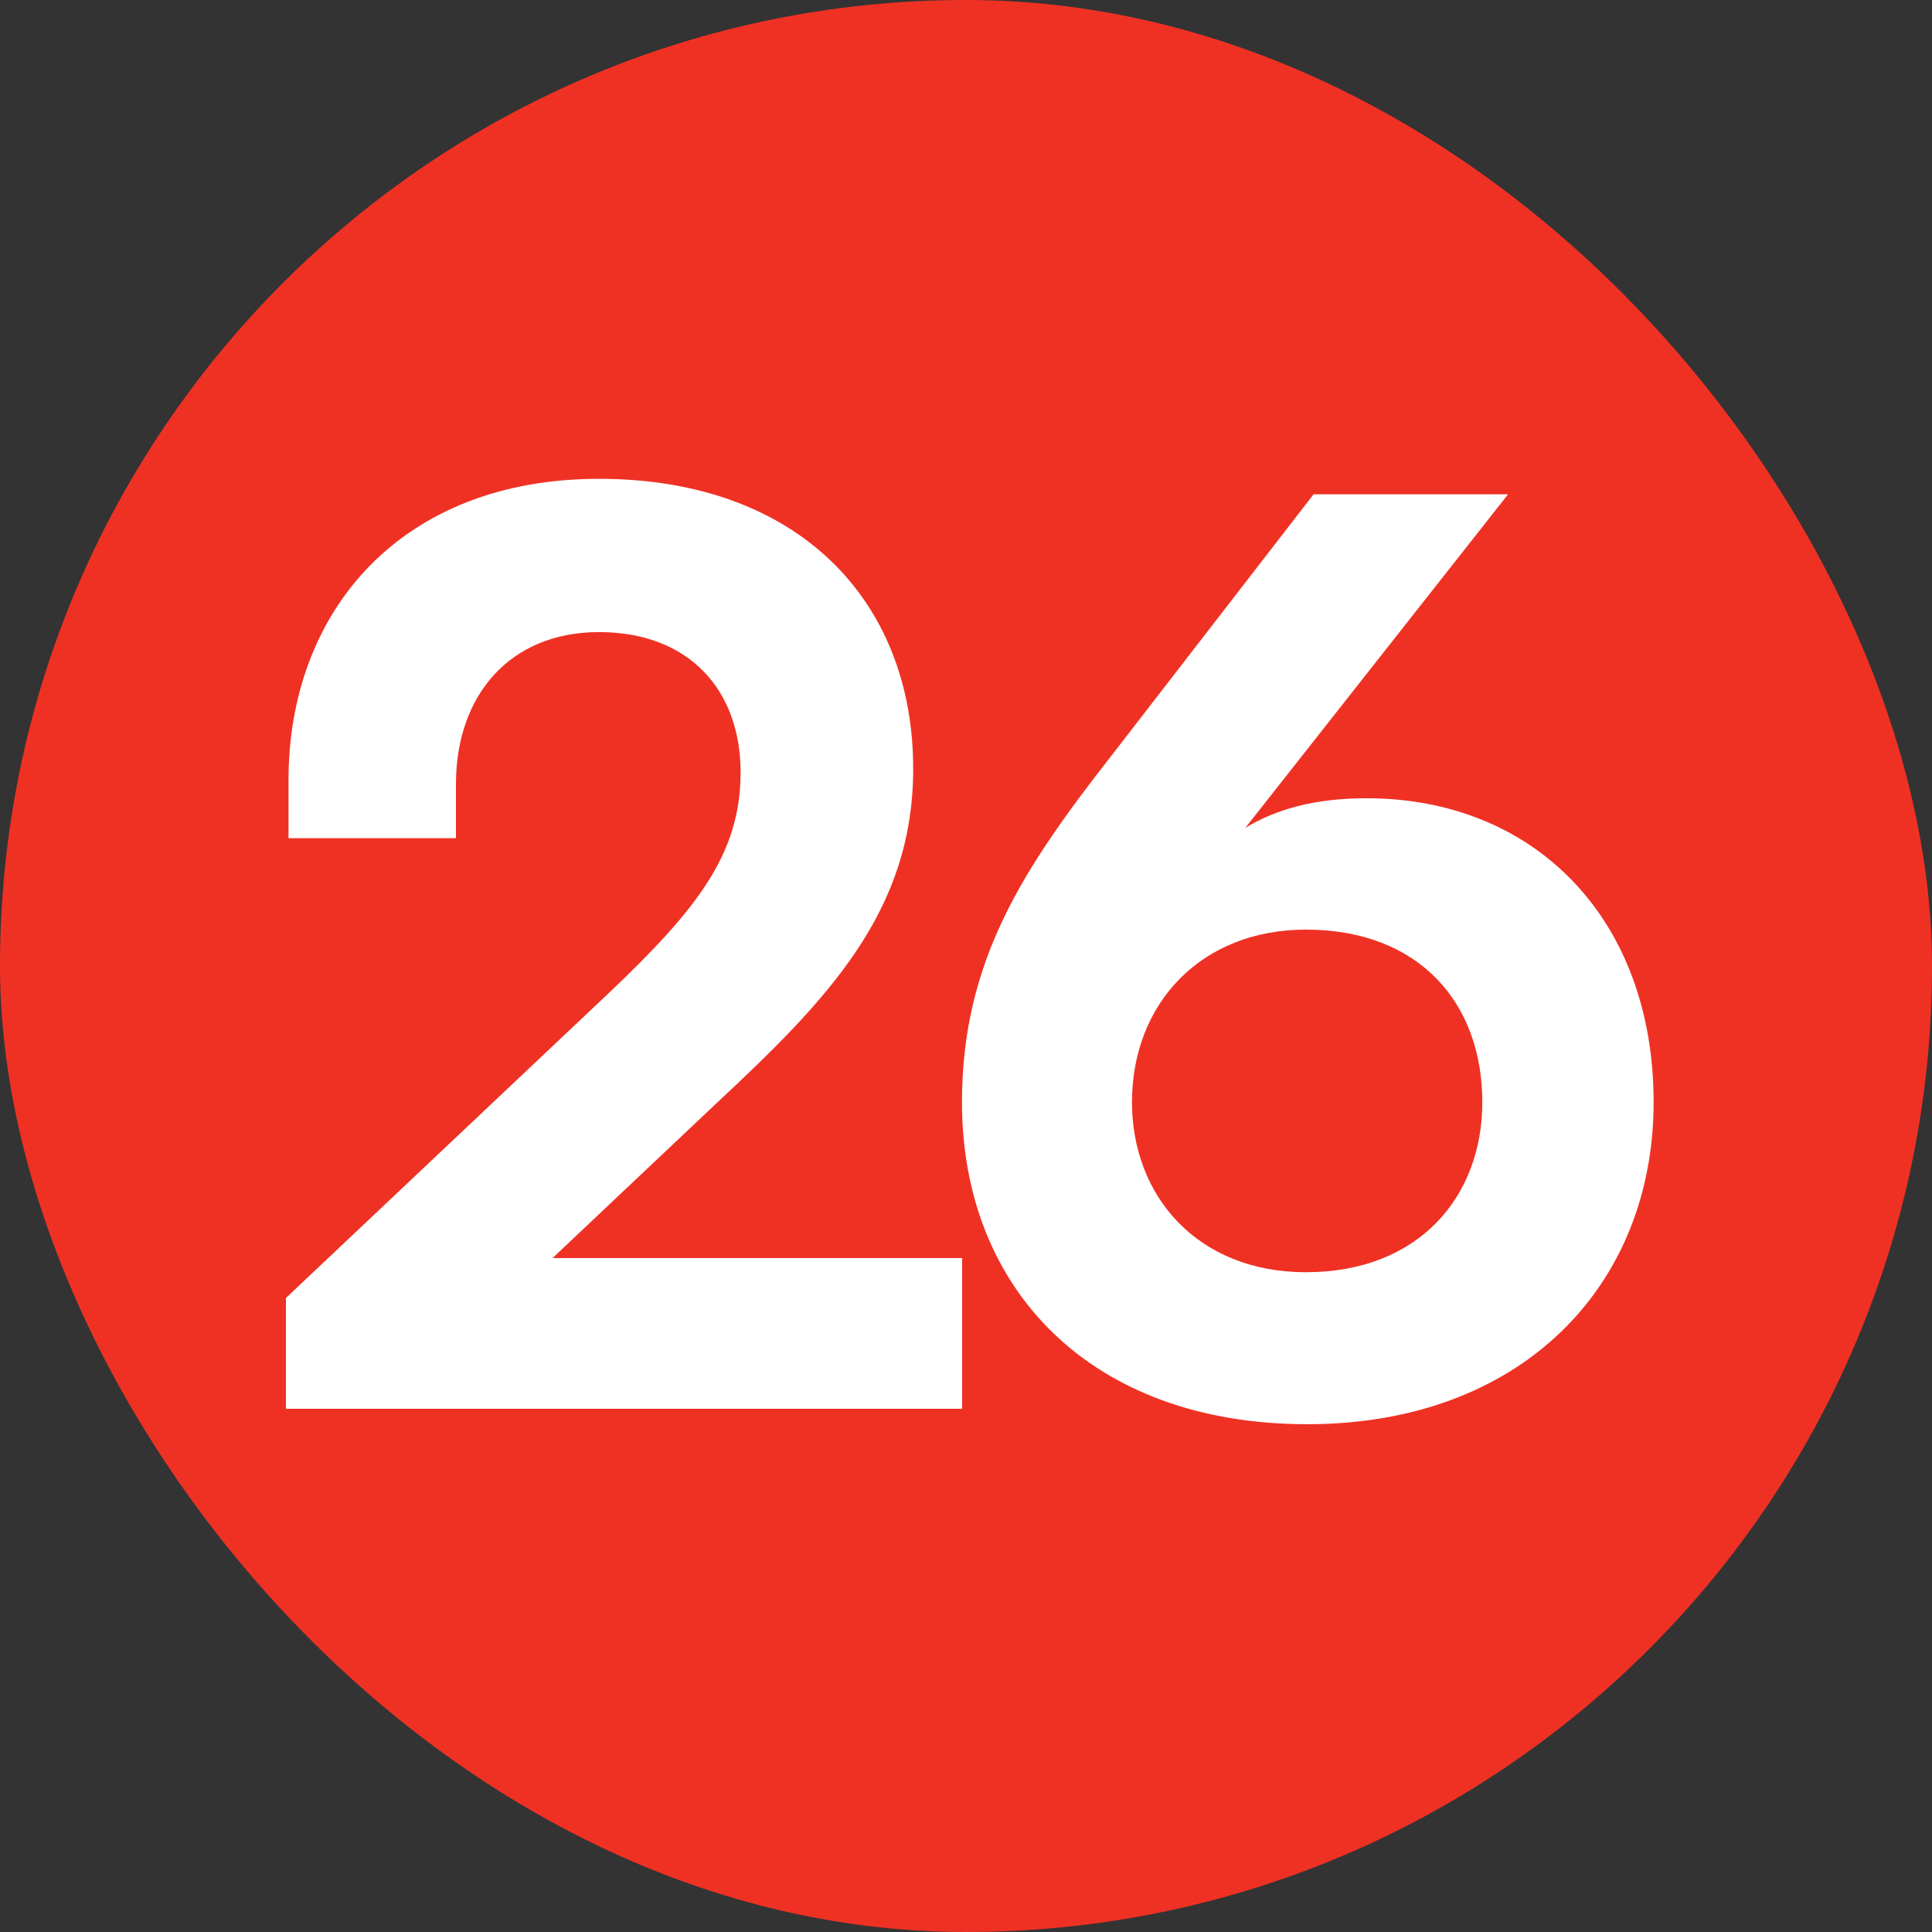
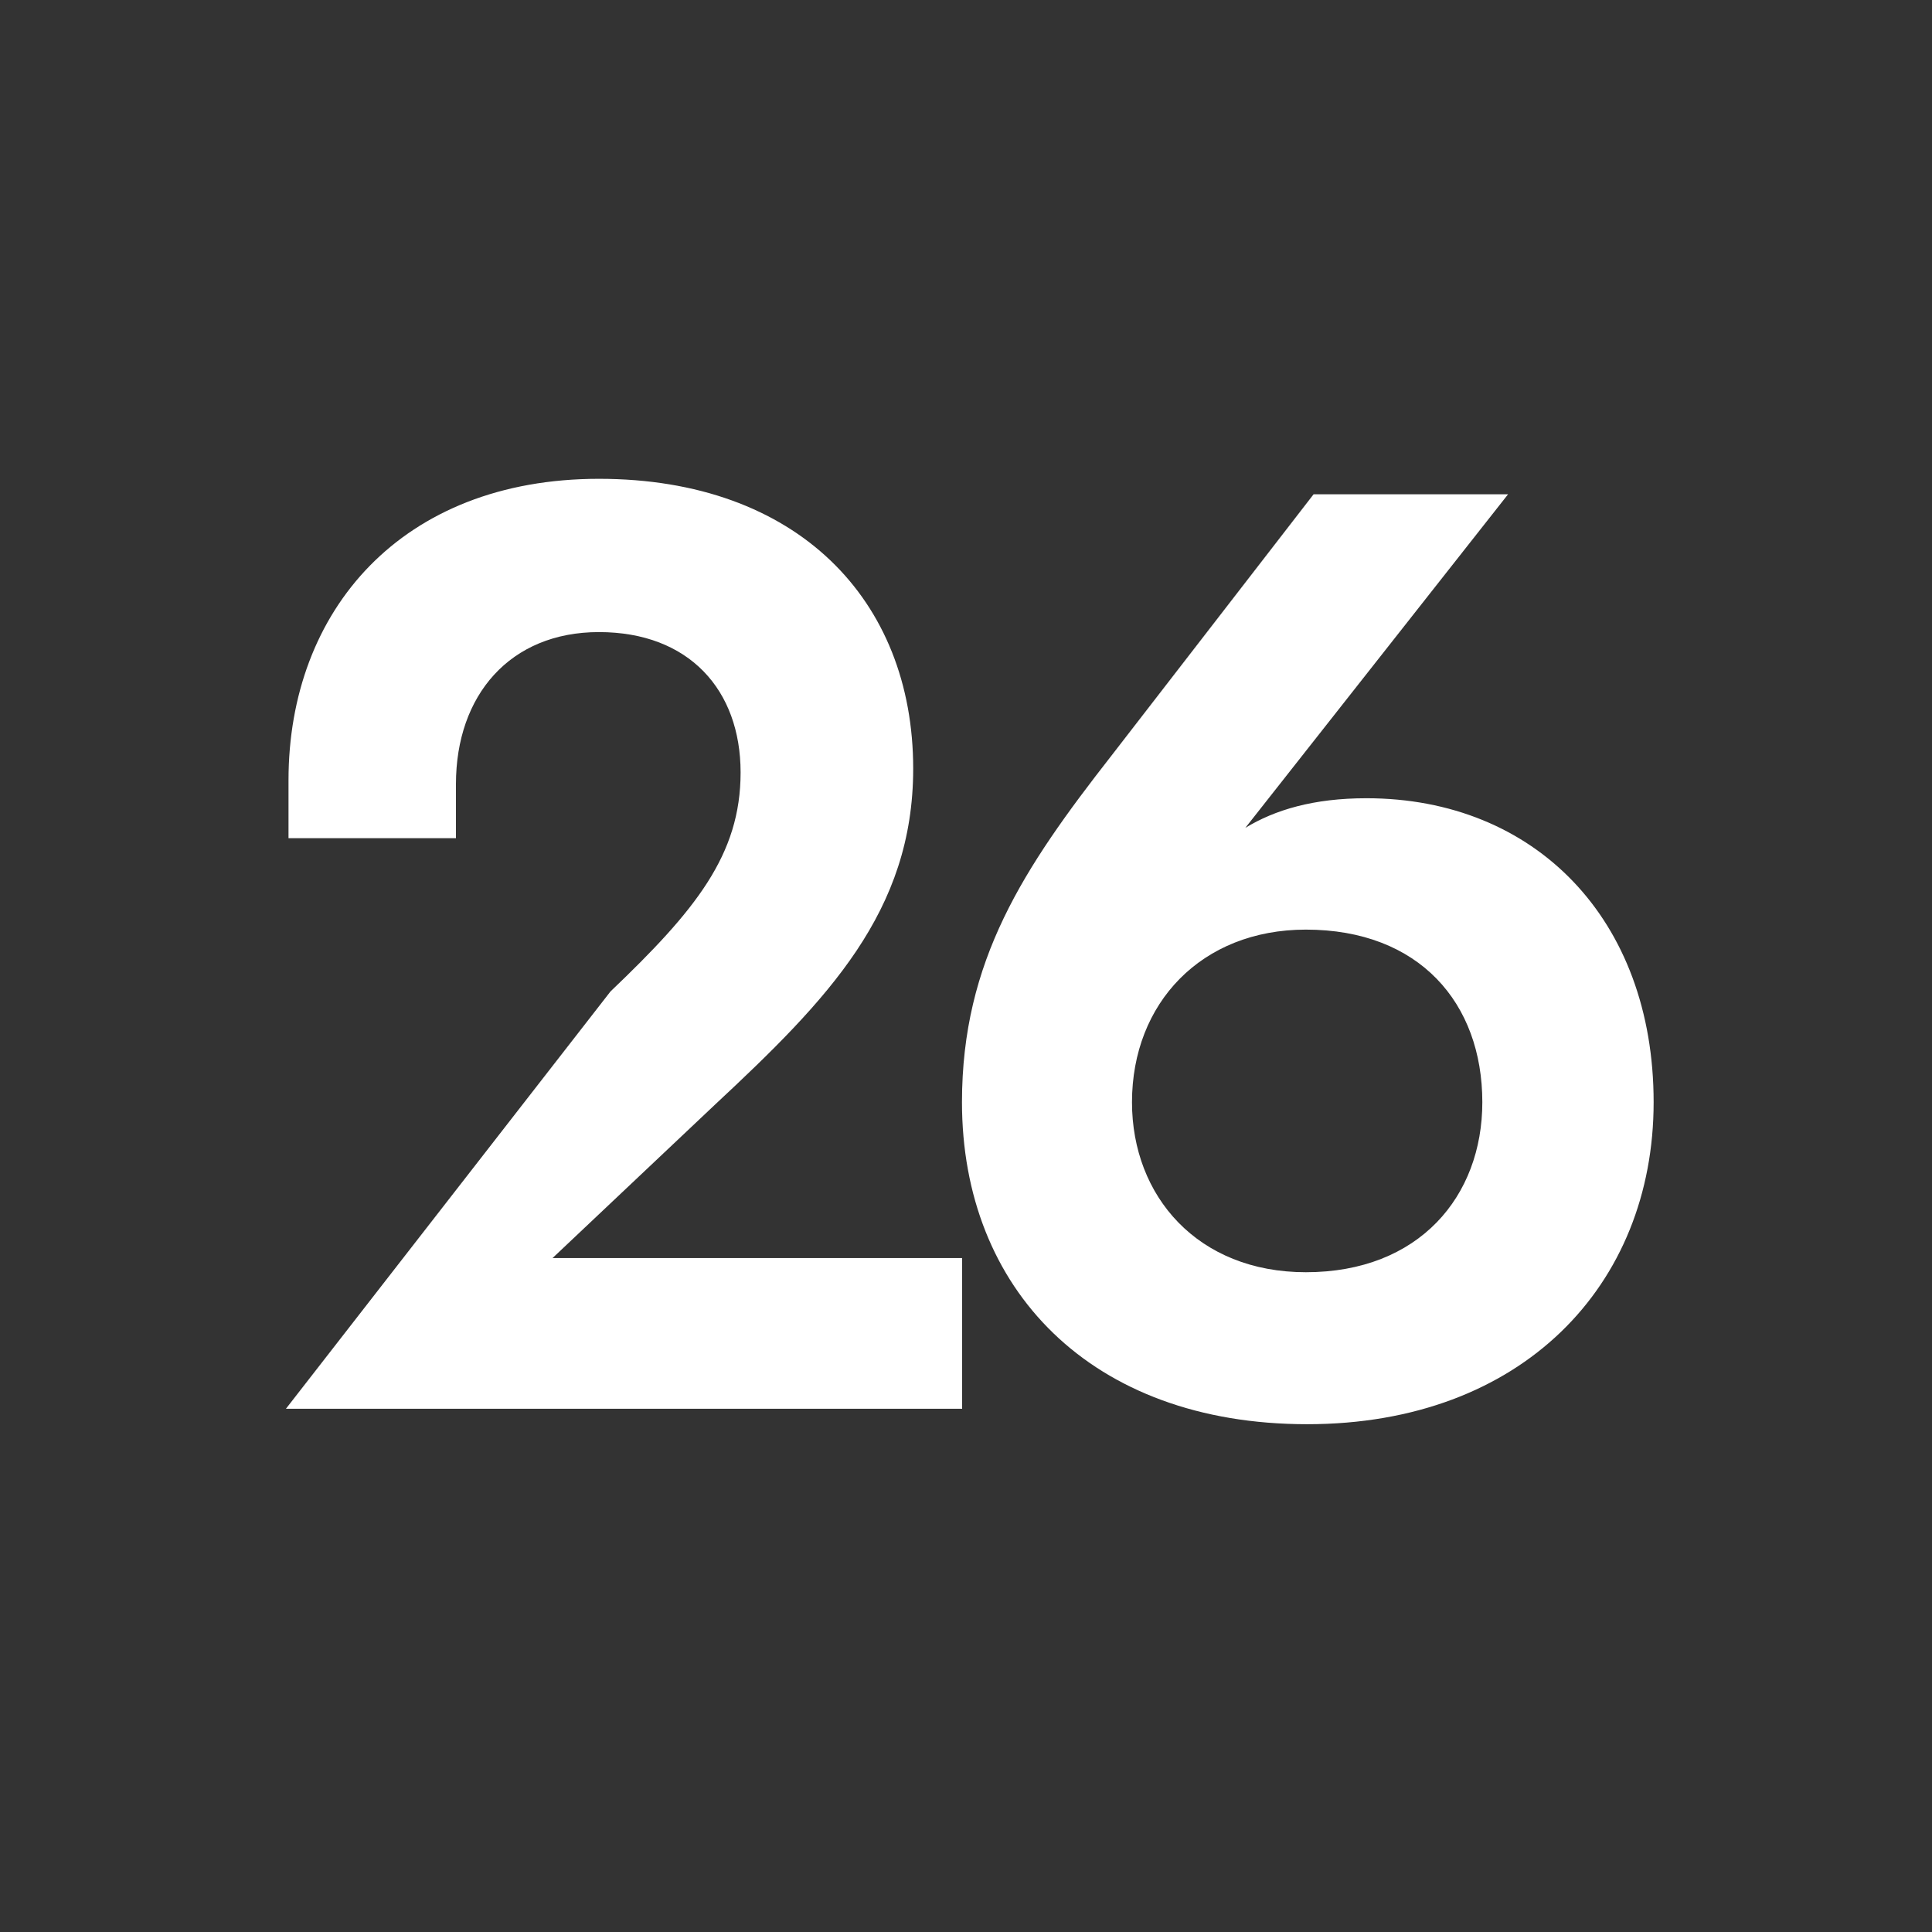
<svg xmlns="http://www.w3.org/2000/svg" width="24" height="24" viewBox="0 0 24 24" fill="none">
  <rect x="0" y="0" width="24" height="24" fill="#333333" stroke="none" />
-   <rect width="24" height="24" rx="12" fill="#EF3124" />
-   <path d="M11.952 15.628V17.5H3.552V16.124L7.584 12.316C8.64 11.308 9.2 10.62 9.2 9.596C9.2 8.572 8.56 7.852 7.44 7.852C6.336 7.852 5.664 8.636 5.664 9.74V10.412H3.584V9.692C3.584 7.58 4.992 5.948 7.44 5.948C9.904 5.948 11.344 7.452 11.344 9.548C11.344 11.324 10.288 12.412 8.88 13.724L6.864 15.628H11.952ZM20.542 13.692C20.542 15.964 18.91 17.692 16.238 17.692C13.55 17.692 11.95 16.012 11.95 13.692C11.95 11.932 12.718 10.78 13.806 9.388L16.318 6.14H18.734L15.47 10.284C15.838 10.06 16.318 9.916 16.974 9.916C19.07 9.916 20.542 11.42 20.542 13.692ZM18.414 13.692C18.414 12.46 17.63 11.548 16.222 11.548C14.926 11.548 14.062 12.46 14.062 13.692C14.062 14.86 14.878 15.804 16.222 15.804C17.63 15.804 18.414 14.86 18.414 13.692Z" fill="white" />
+   <path d="M11.952 15.628V17.5H3.552L7.584 12.316C8.64 11.308 9.2 10.62 9.2 9.596C9.2 8.572 8.56 7.852 7.44 7.852C6.336 7.852 5.664 8.636 5.664 9.74V10.412H3.584V9.692C3.584 7.58 4.992 5.948 7.44 5.948C9.904 5.948 11.344 7.452 11.344 9.548C11.344 11.324 10.288 12.412 8.88 13.724L6.864 15.628H11.952ZM20.542 13.692C20.542 15.964 18.91 17.692 16.238 17.692C13.55 17.692 11.95 16.012 11.95 13.692C11.95 11.932 12.718 10.78 13.806 9.388L16.318 6.14H18.734L15.47 10.284C15.838 10.06 16.318 9.916 16.974 9.916C19.07 9.916 20.542 11.42 20.542 13.692ZM18.414 13.692C18.414 12.46 17.63 11.548 16.222 11.548C14.926 11.548 14.062 12.46 14.062 13.692C14.062 14.86 14.878 15.804 16.222 15.804C17.63 15.804 18.414 14.86 18.414 13.692Z" fill="white" />
</svg>